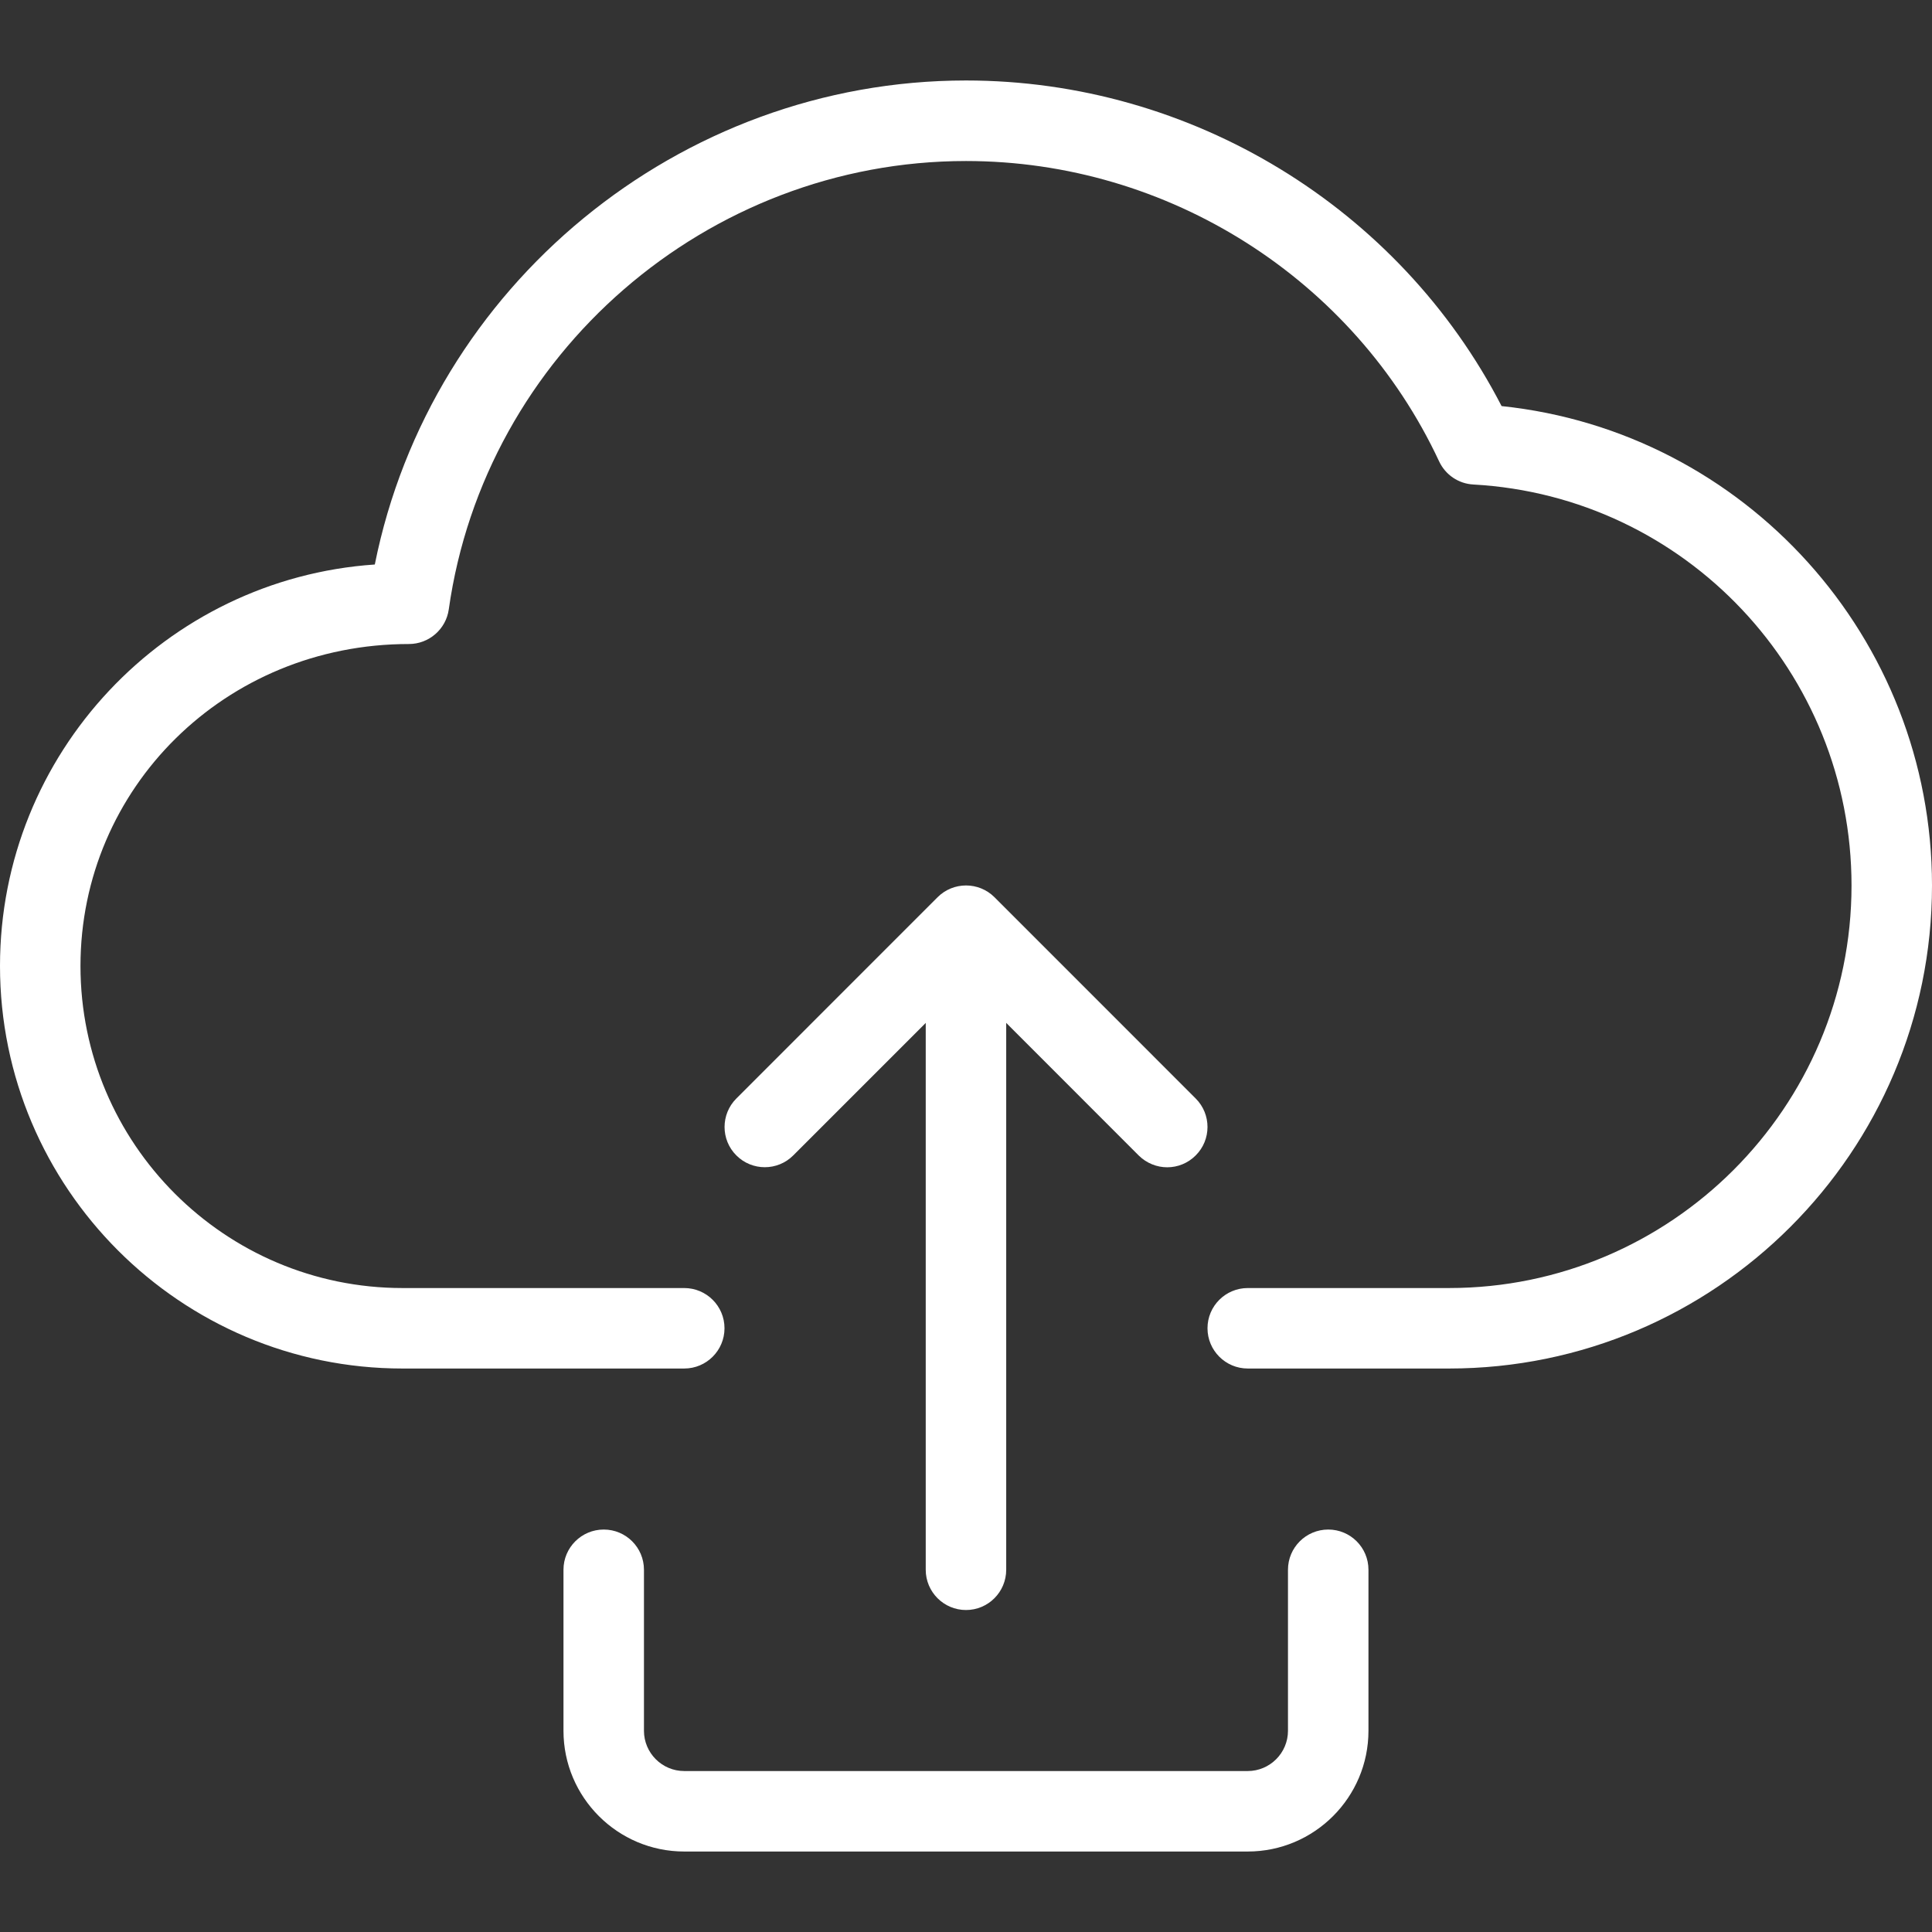
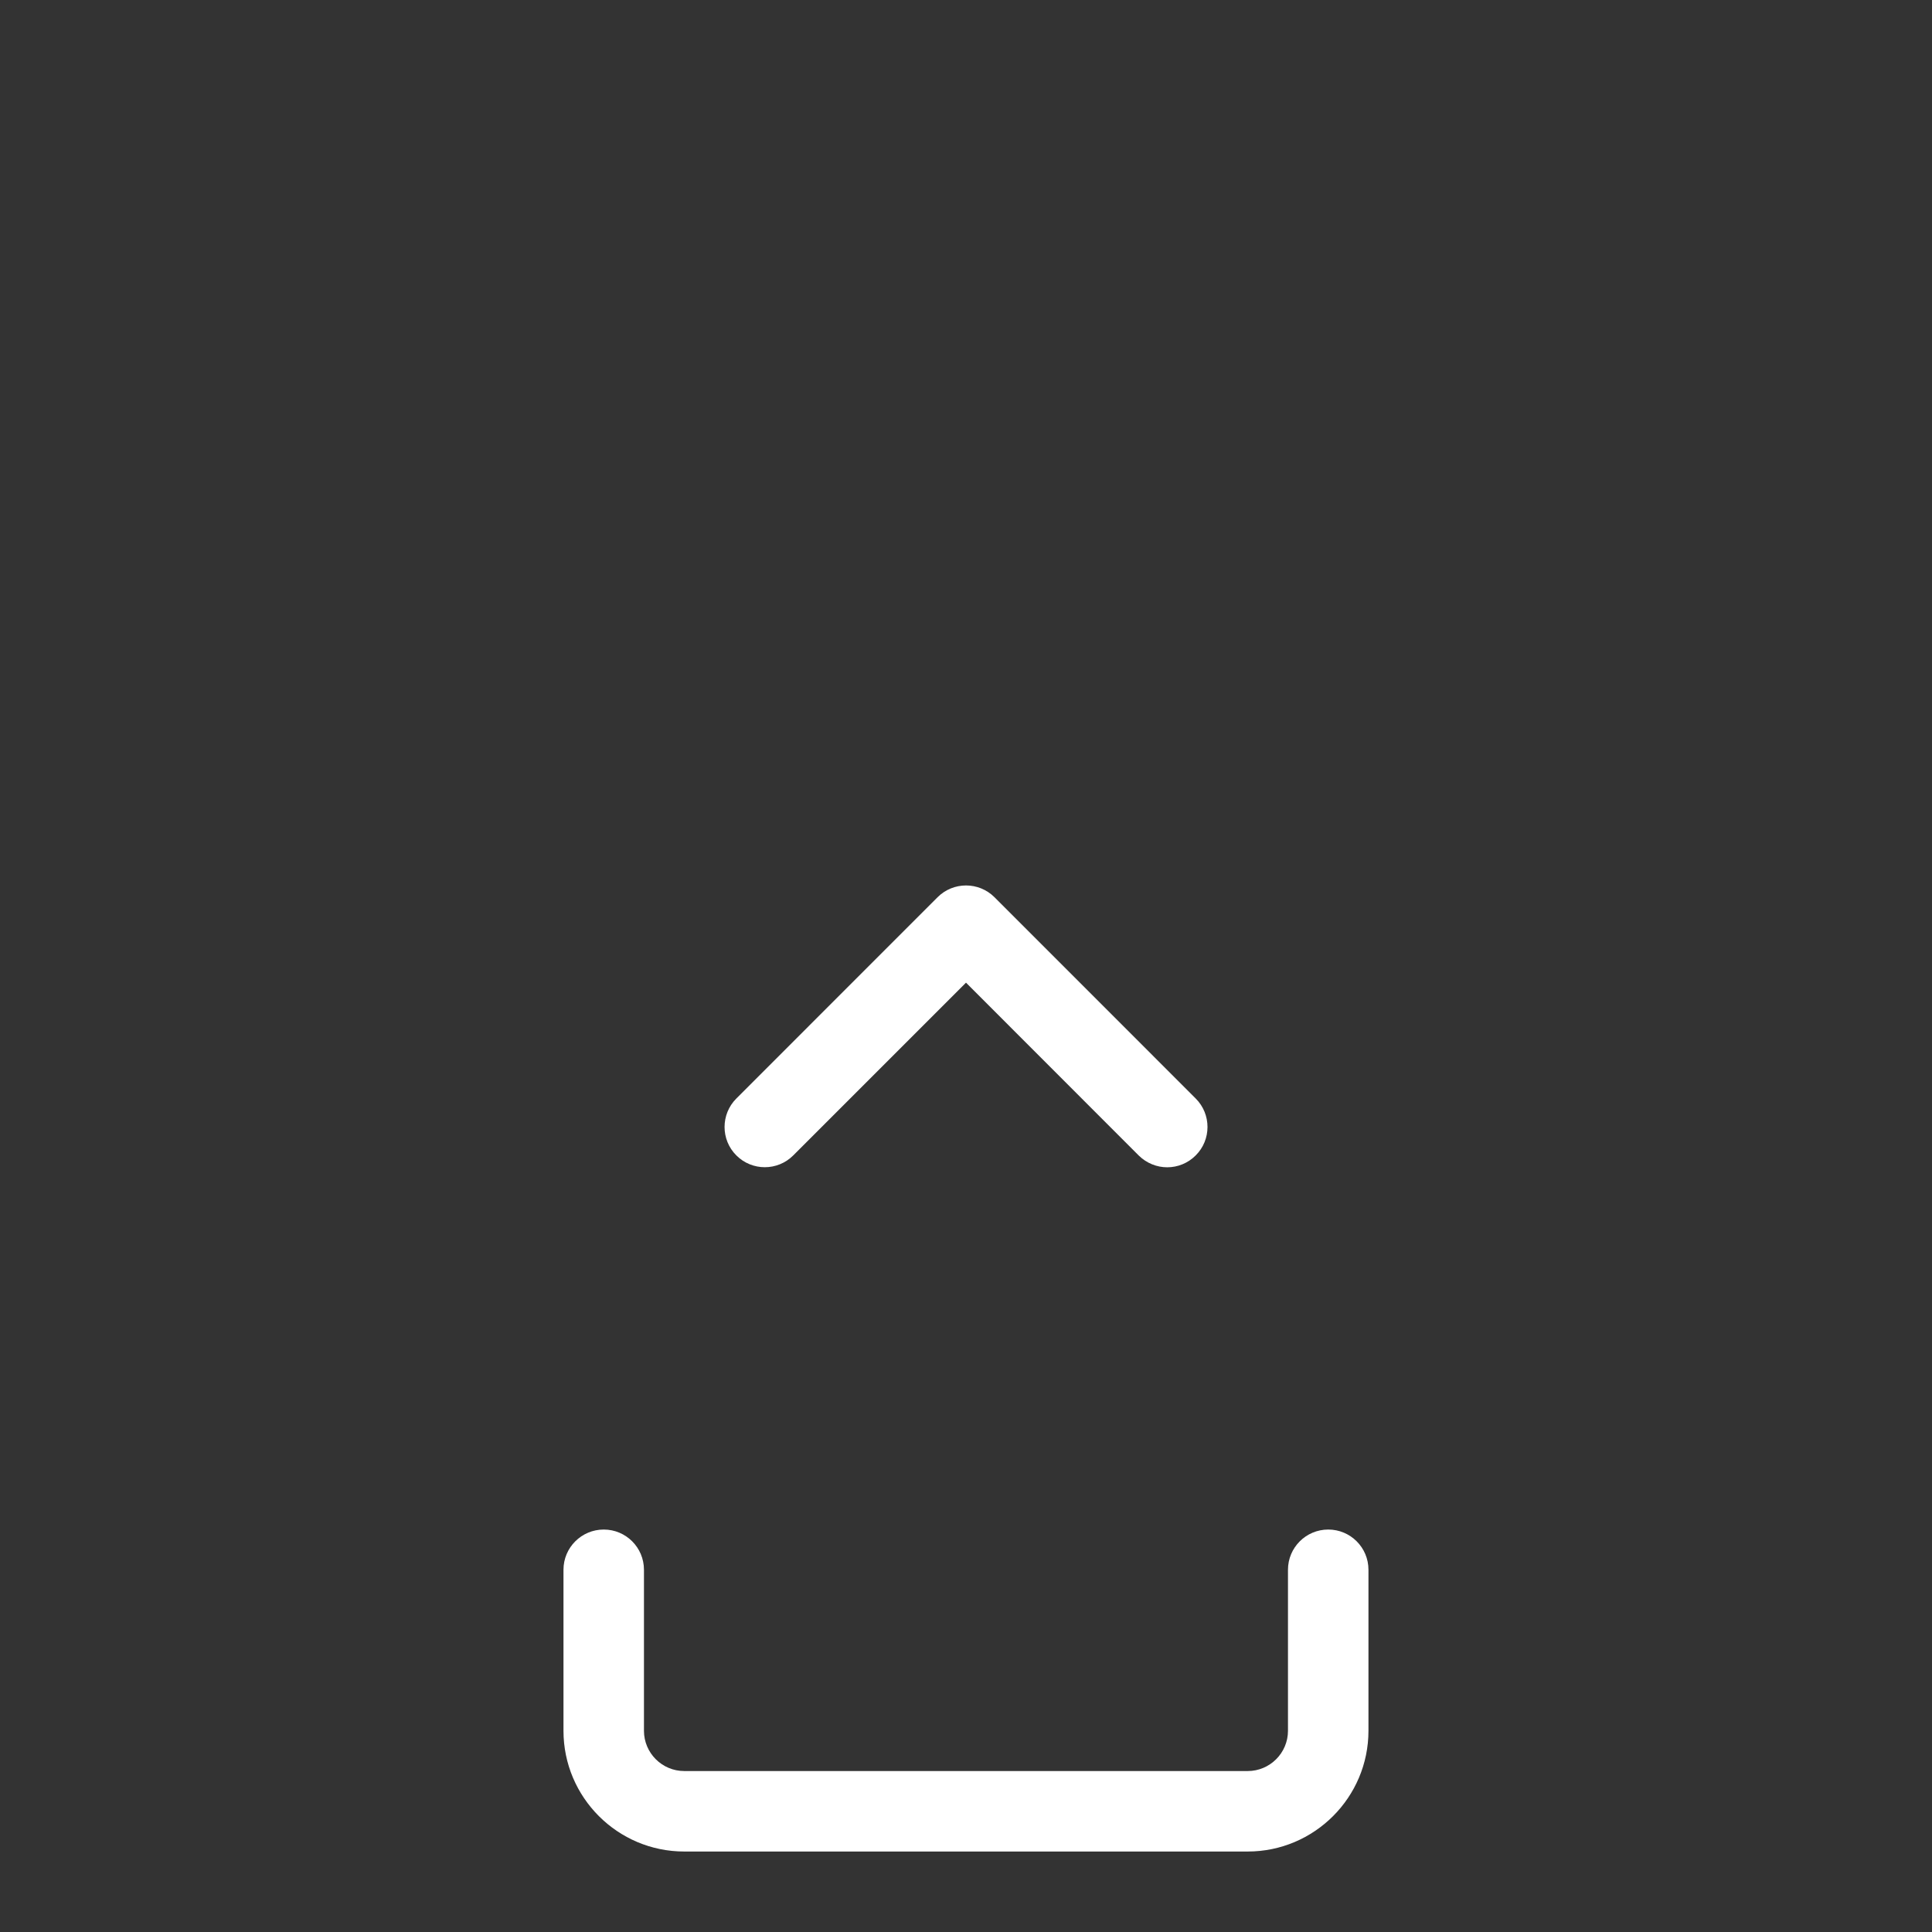
<svg xmlns="http://www.w3.org/2000/svg" width="32" height="32" viewBox="0 0 32 32" fill="none">
  <rect x="0" y="0" width="32" height="32" fill="#333333" stroke="none" />
-   <path d="M24 22.667H20.667C20.299 22.667 20 22.368 20 22C20 21.632 20.299 21.334 20.667 21.334H24C27.676 21.334 30.667 18.343 30.667 14.667C30.667 11.137 27.916 8.22 24.404 8.025C24.157 8.012 23.94 7.864 23.836 7.641C22.425 4.62 19.351 2.667 16 2.667C11.713 2.667 8.031 5.86 7.433 10.094C7.387 10.421 7.105 10.667 6.773 10.667C3.725 10.667 1.333 13.059 1.333 16C1.333 18.942 3.725 21.334 6.667 21.334H11.333C11.701 21.334 12 21.632 12 22C12 22.368 11.701 22.667 11.333 22.667H6.667C2.991 22.667 0 19.676 0 16C0 12.477 2.745 9.585 6.208 9.35C7.131 4.742 11.244 1.333 16 1.333C19.735 1.333 23.175 3.438 24.871 6.726C28.9 7.148 32 10.563 32 14.667C32 19.079 28.412 22.667 24 22.667Z" fill="white" />
-   <path d="M16 26.667C15.632 26.667 15.333 26.368 15.333 26V15.667C15.333 15.299 15.632 15 16 15C16.368 15 16.666 15.299 16.666 15.667V26C16.666 26.368 16.368 26.667 16 26.667Z" fill="white" />
  <path d="M19.333 19.334C19.163 19.334 18.992 19.268 18.861 19.139L16 16.276L13.139 19.137C12.879 19.398 12.456 19.398 12.196 19.137C11.936 18.878 11.936 18.455 12.196 18.195L15.529 14.861C15.789 14.601 16.212 14.601 16.472 14.861L19.805 18.195C20.065 18.455 20.065 18.878 19.805 19.137C19.675 19.268 19.504 19.334 19.333 19.334Z" fill="white" />
  <path d="M20.666 30.667H11.333C10.23 30.667 9.333 29.77 9.333 28.667V26C9.333 25.632 9.632 25.334 10 25.334C10.368 25.334 10.666 25.632 10.666 26V28.667C10.666 29.035 10.966 29.334 11.333 29.334H20.666C21.033 29.334 21.333 29.035 21.333 28.667V26C21.333 25.632 21.632 25.334 22 25.334C22.368 25.334 22.666 25.632 22.666 26V28.667C22.666 29.77 21.769 30.667 20.666 30.667Z" fill="white" />
</svg>